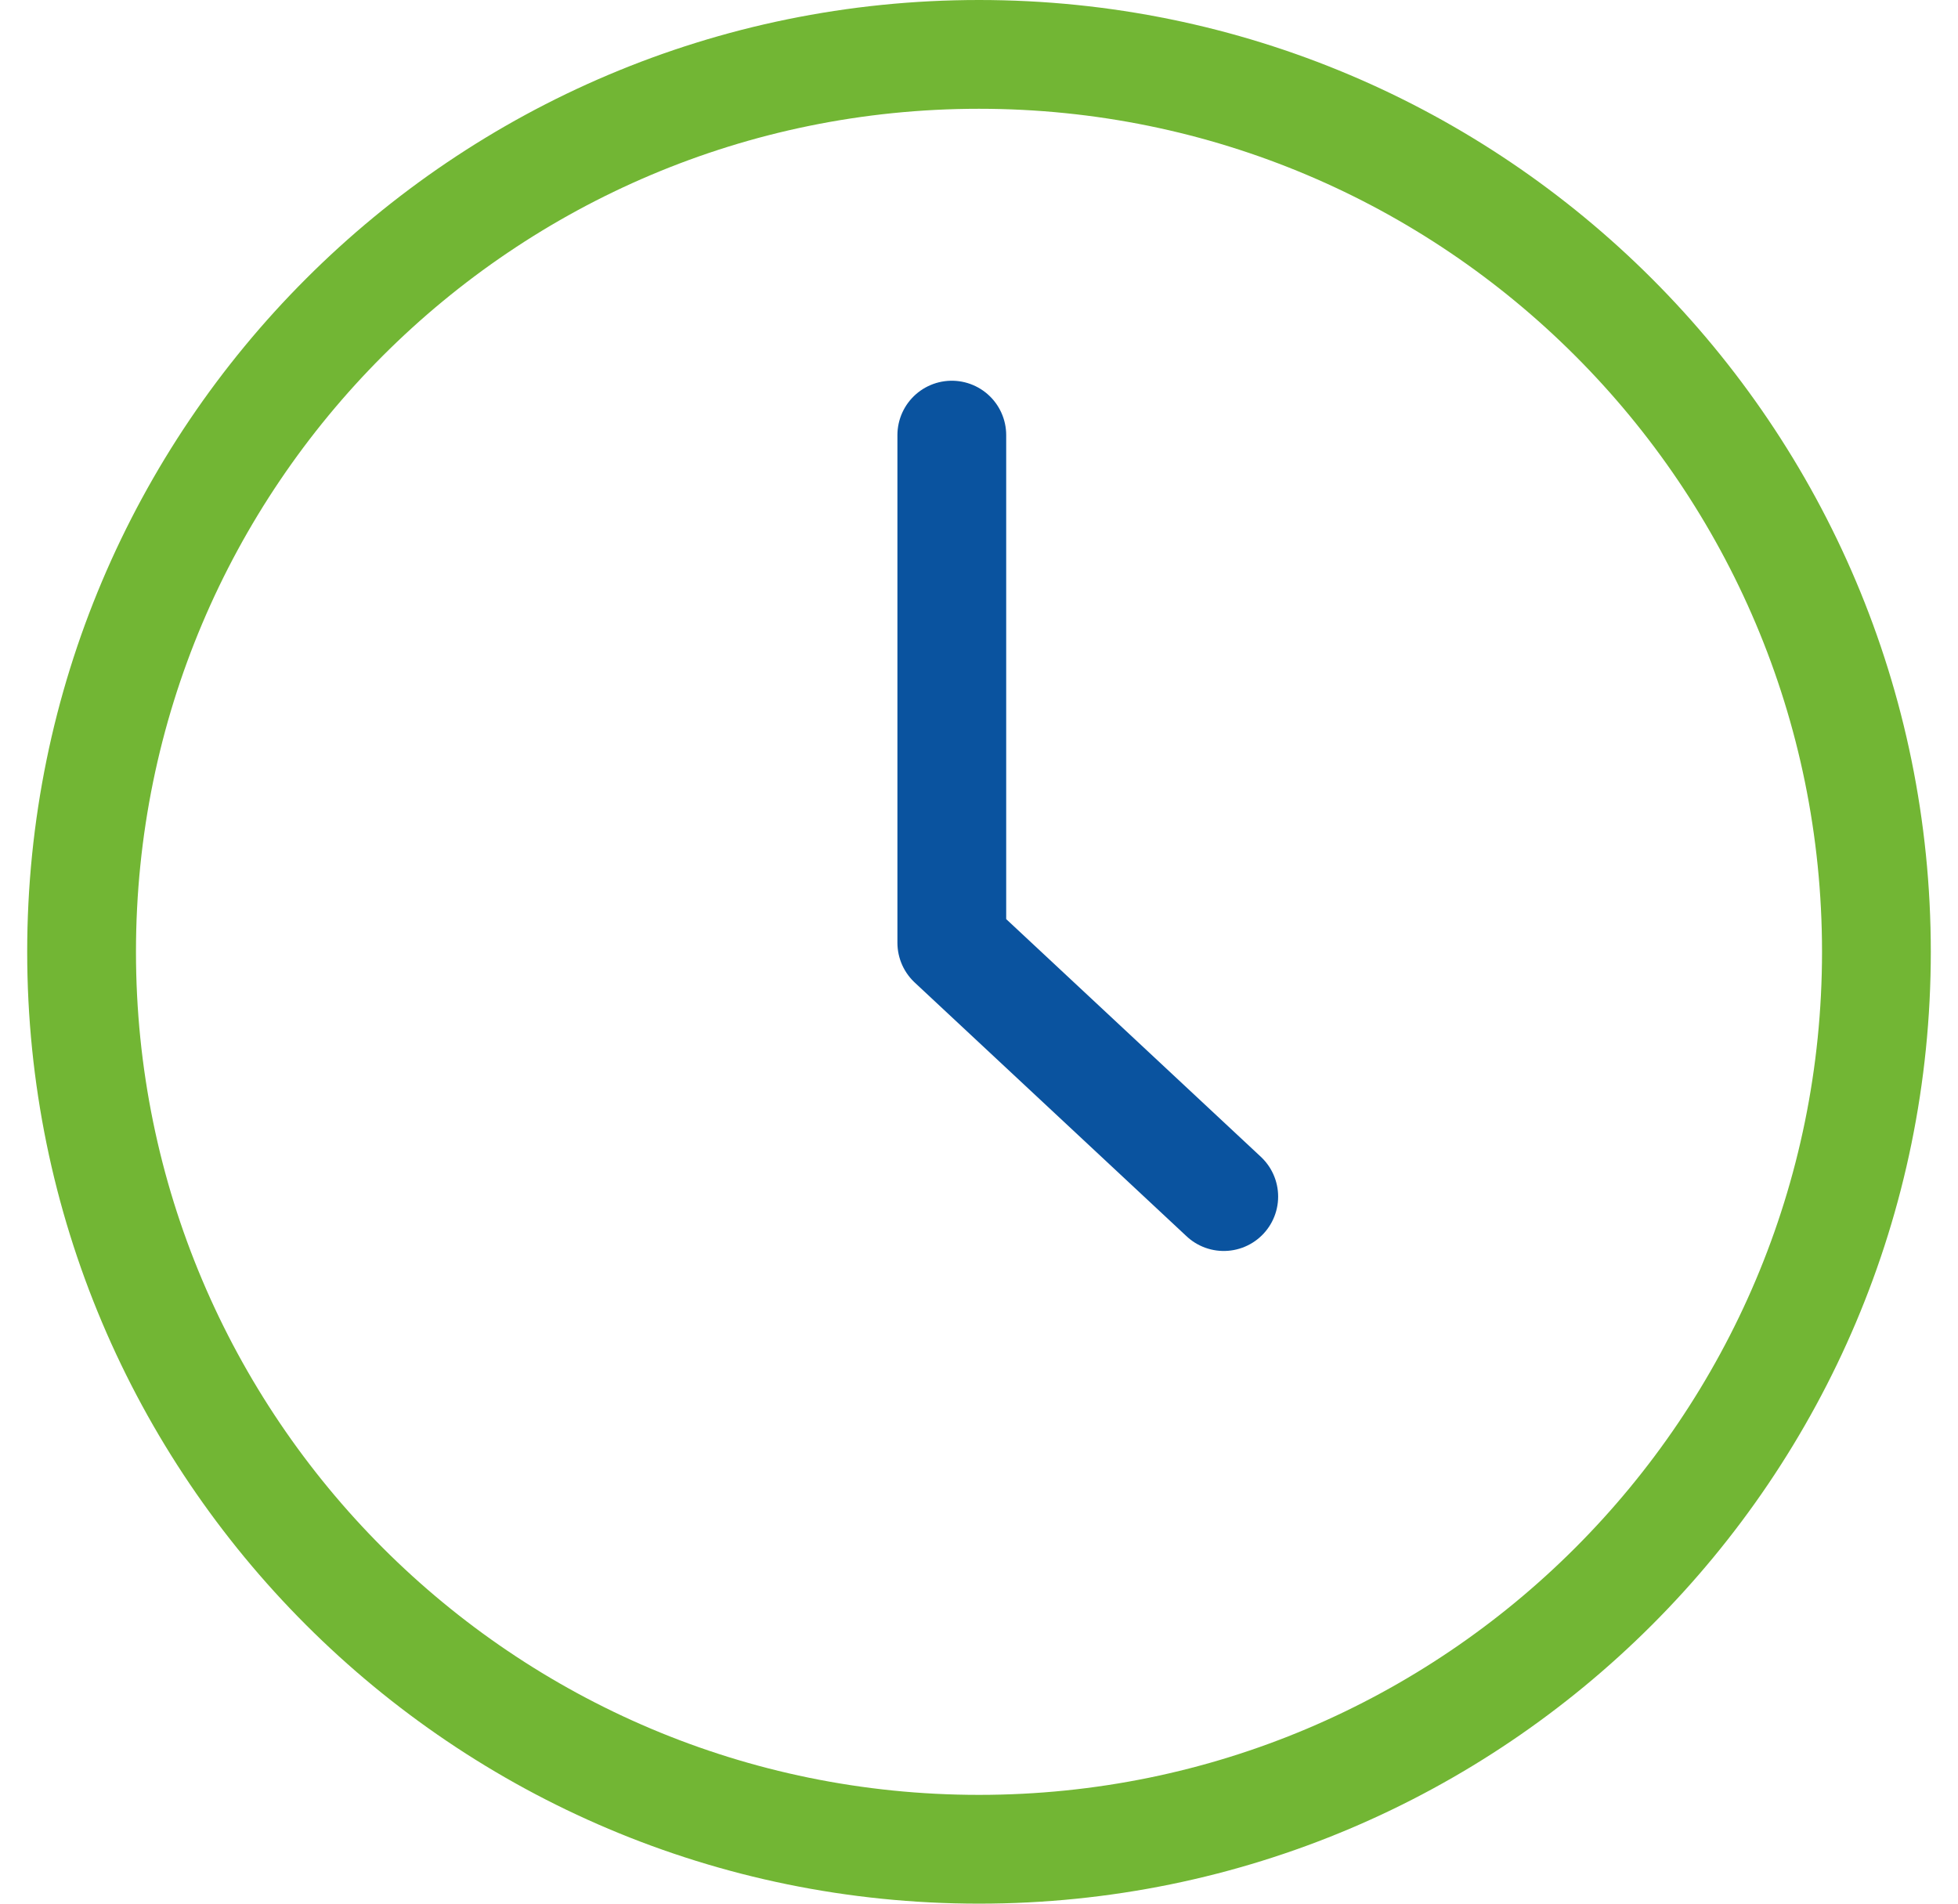
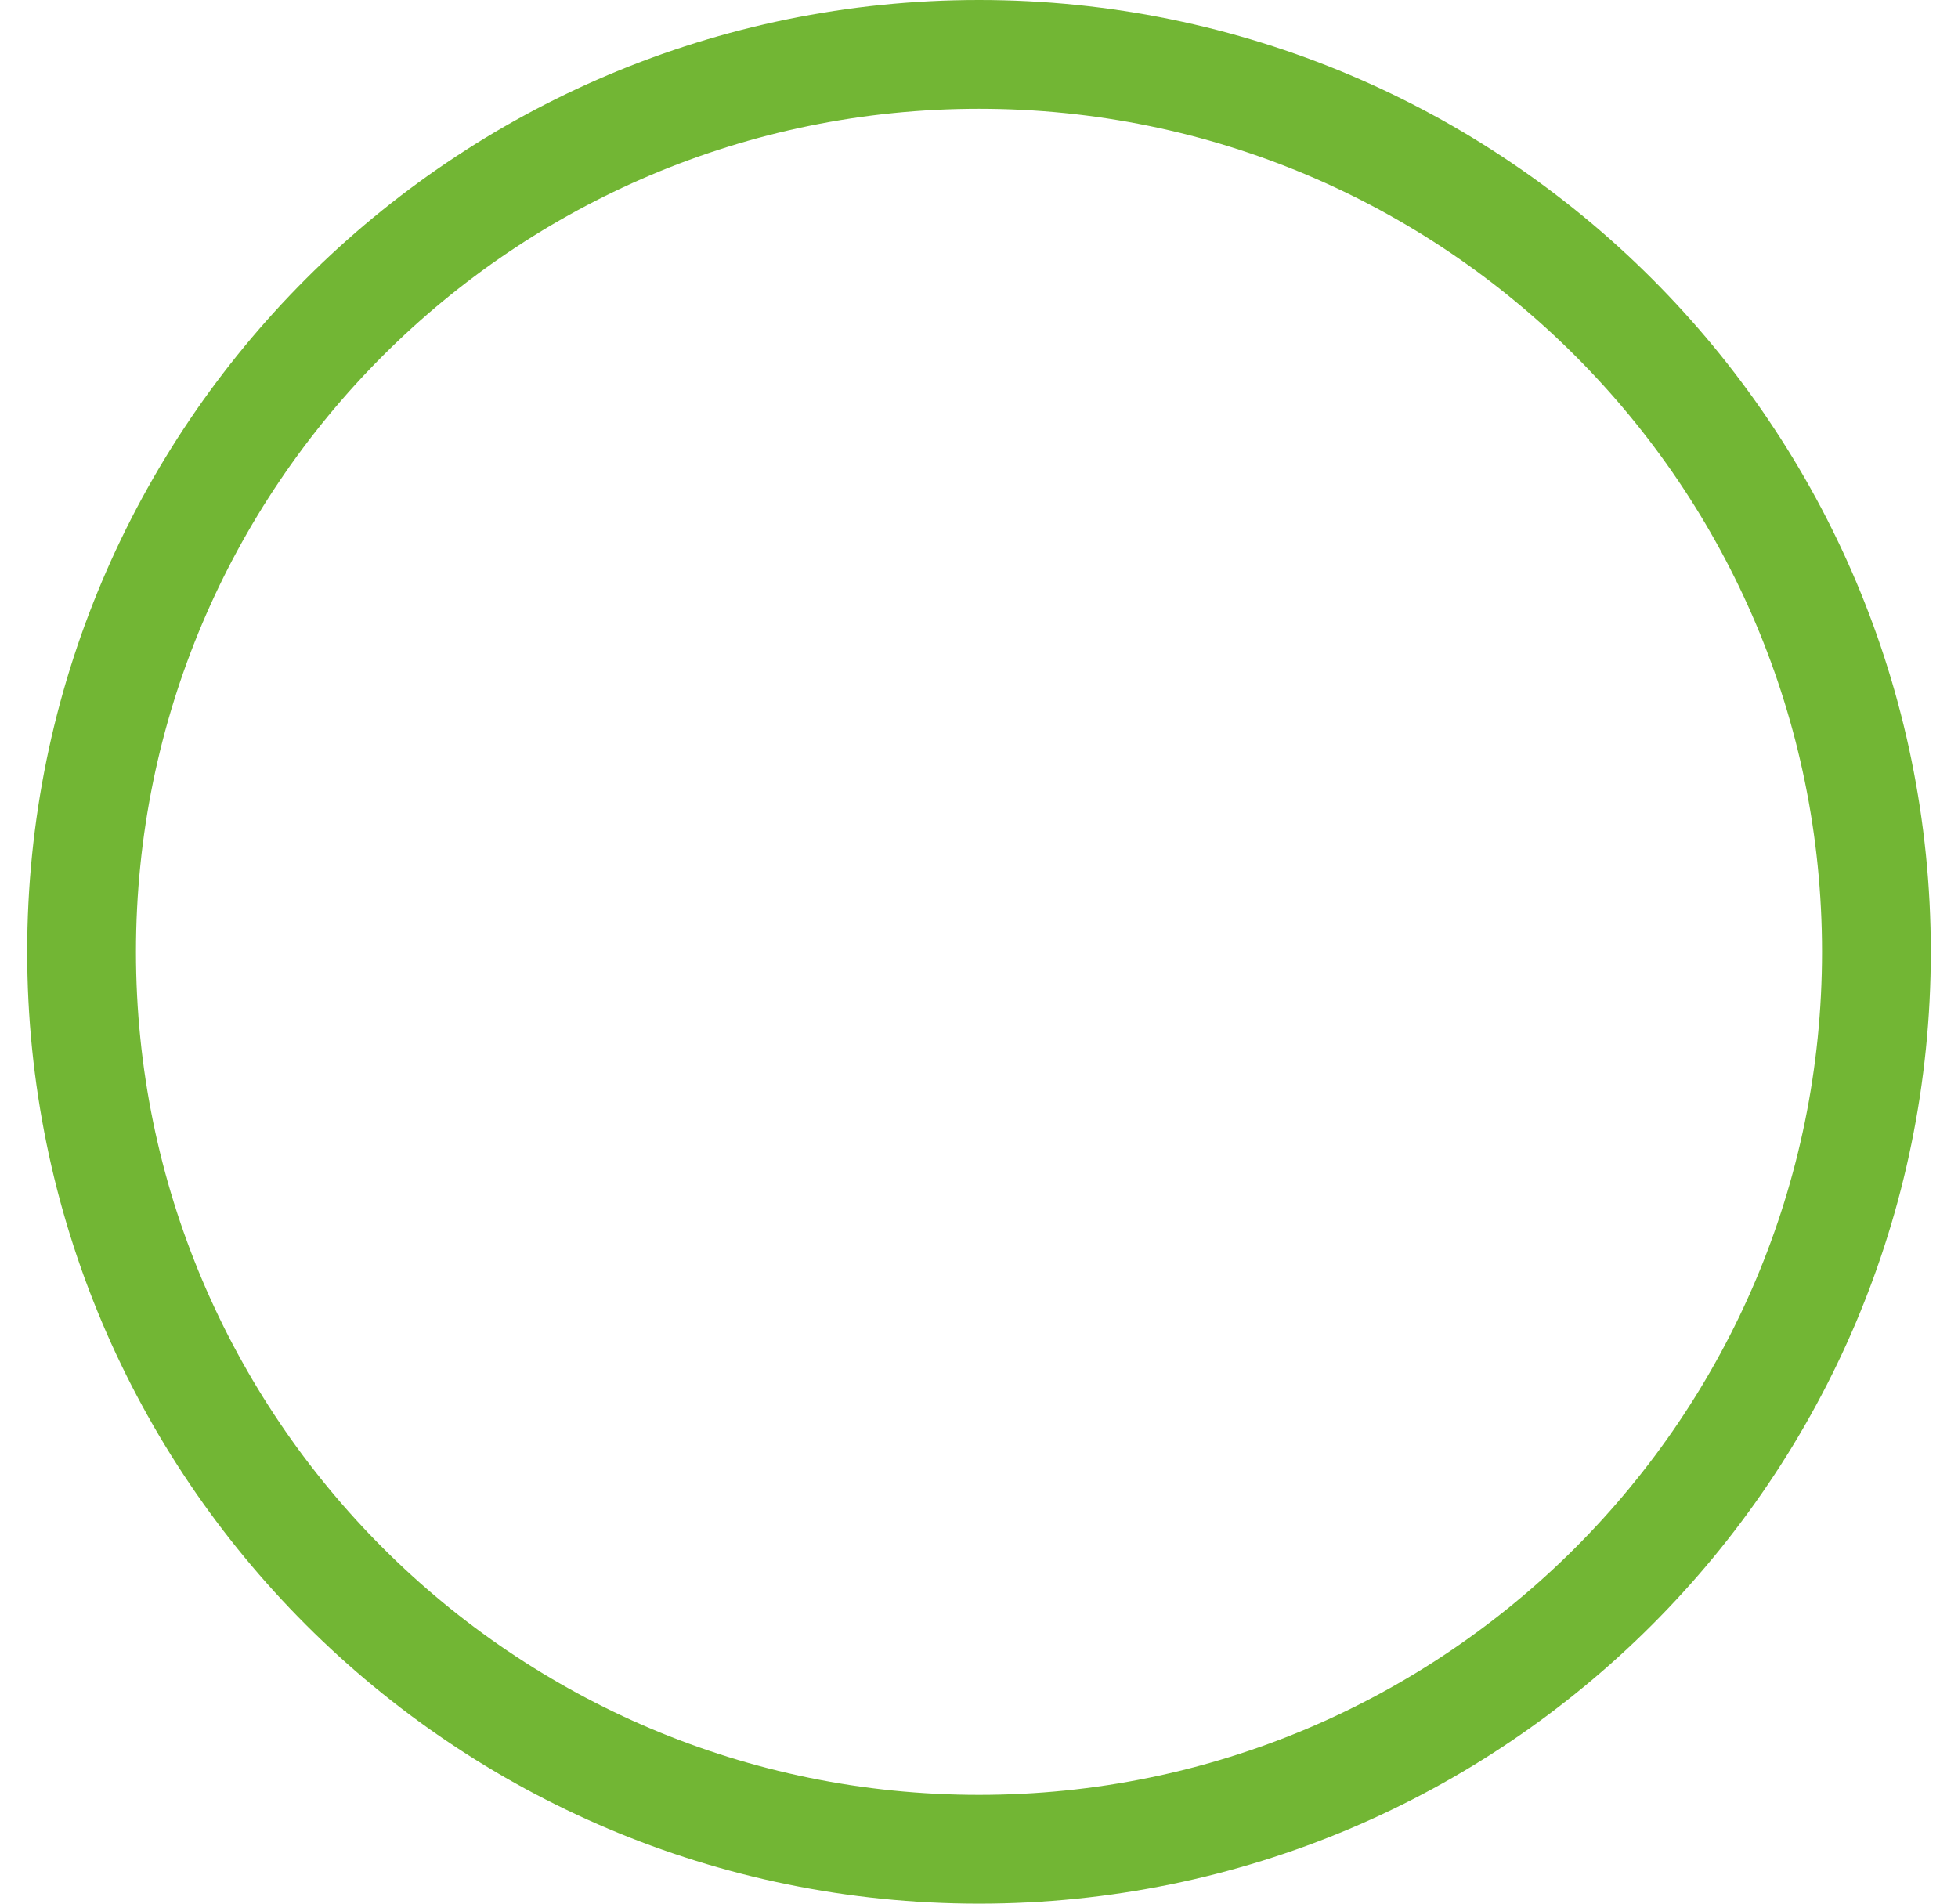
<svg xmlns="http://www.w3.org/2000/svg" width="36" height="35" viewBox="0 0 36 35" fill="none">
  <path fill-rule="evenodd" clip-rule="evenodd" d="M18 34C27.113 34 34.5 26.613 34.5 17.5C34.5 8.387 27.113 1 18 1C8.887 1 1.5 8.387 1.5 17.5C1.5 26.613 8.887 34 18 34Z" stroke="#72B634" stroke-width="2" stroke-linecap="round" stroke-linejoin="round" />
-   <path d="M17.5 8V17.333L22.5 22" stroke="#0A539F" stroke-width="2" stroke-linecap="round" stroke-linejoin="round" />
</svg>